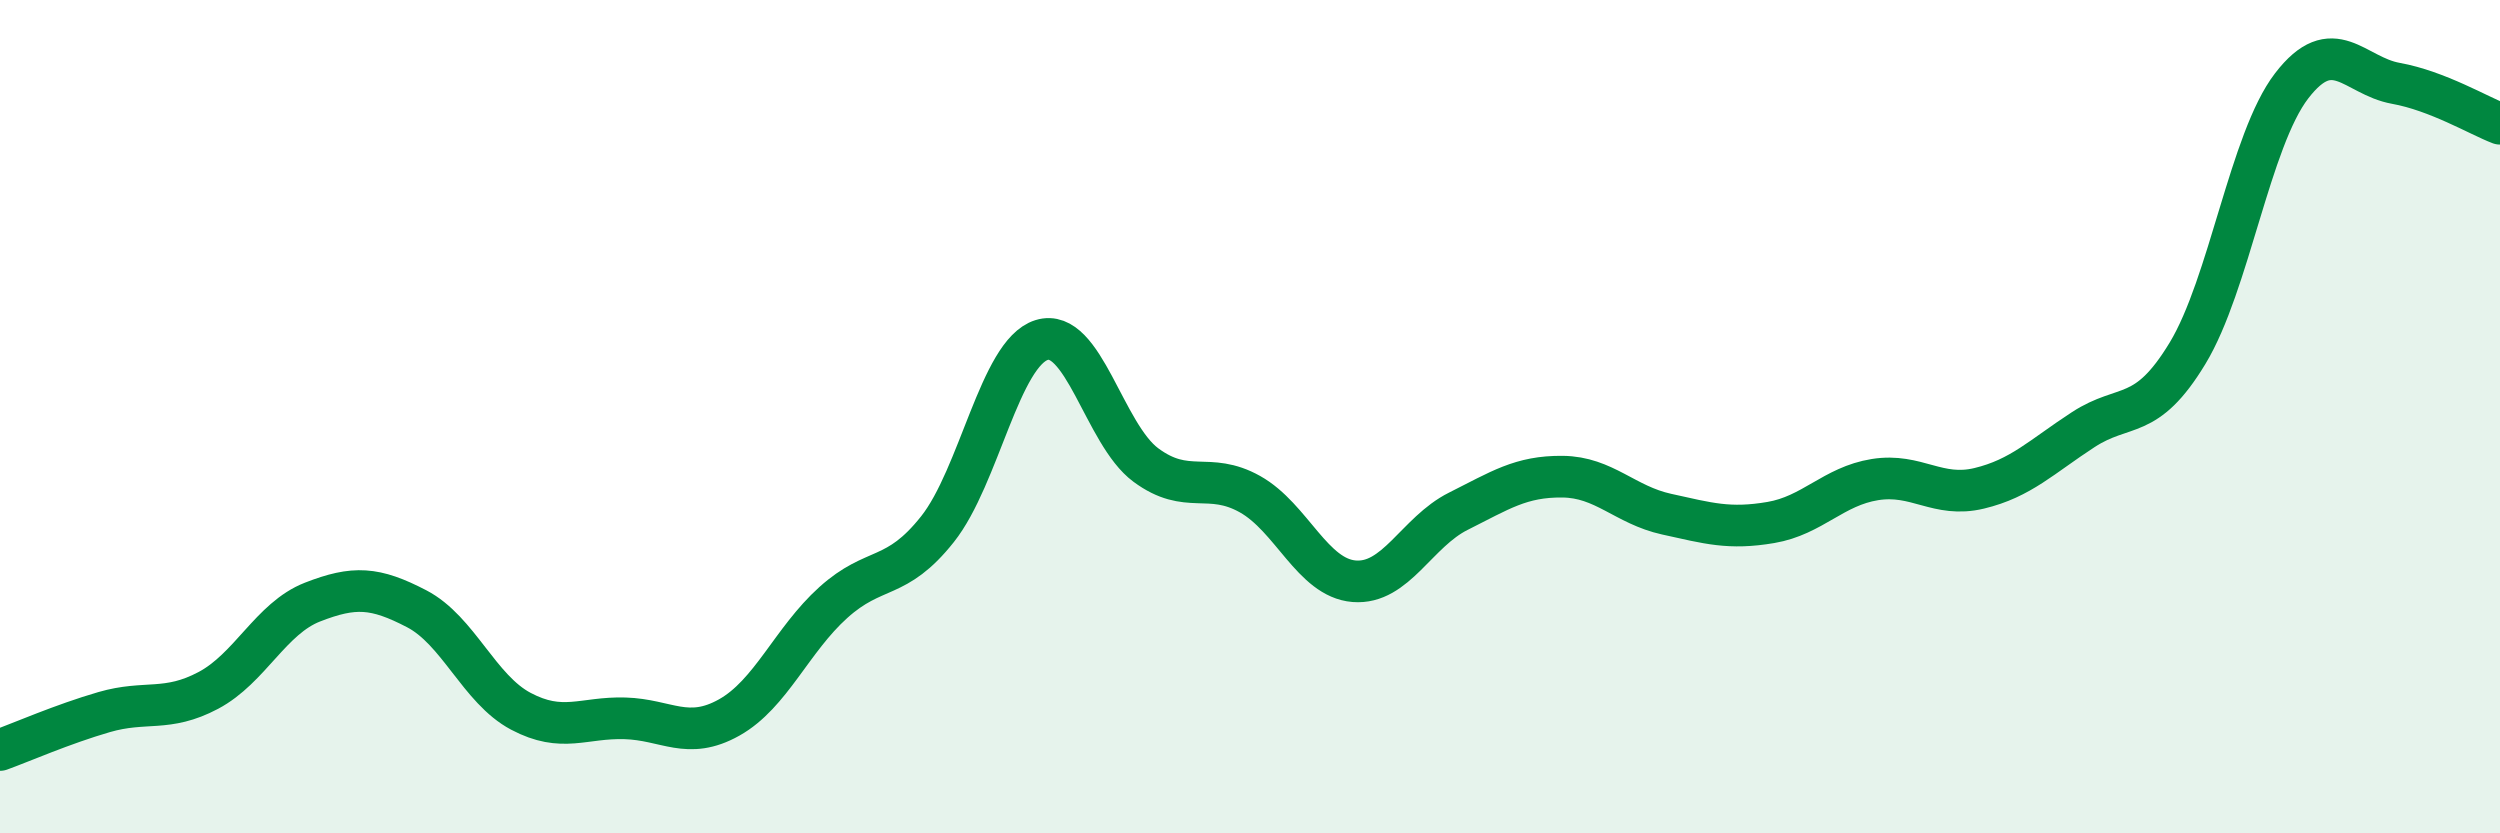
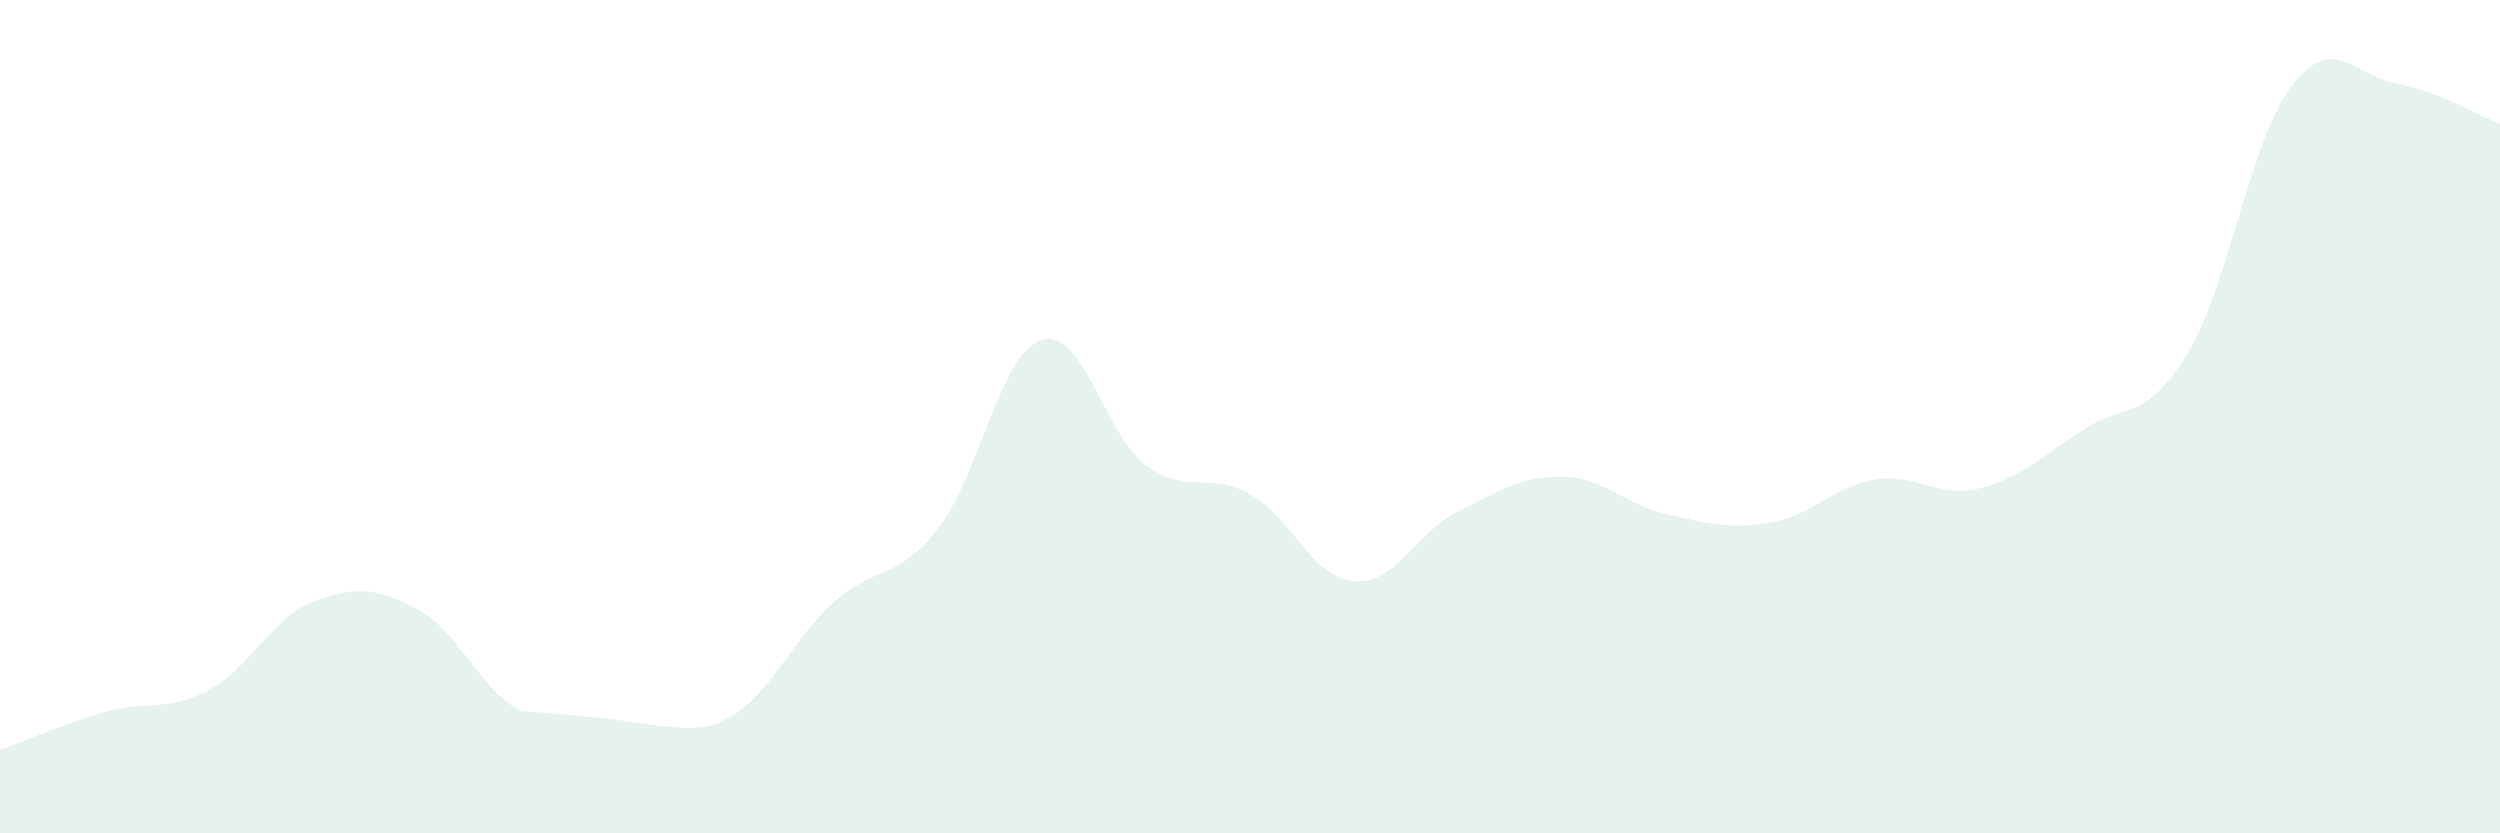
<svg xmlns="http://www.w3.org/2000/svg" width="60" height="20" viewBox="0 0 60 20">
-   <path d="M 0,18 C 0.5,17.82 1.5,17.38 2.5,17.09 C 3.5,16.8 4,17.1 5,16.57 C 6,16.04 6.5,14.84 7.5,14.45 C 8.5,14.06 9,14.09 10,14.61 C 11,15.13 11.5,16.54 12.5,17.07 C 13.5,17.6 14,17.21 15,17.24 C 16,17.27 16.5,17.78 17.5,17.22 C 18.5,16.66 19,15.36 20,14.46 C 21,13.56 21.5,13.96 22.5,12.7 C 23.5,11.44 24,8.47 25,8.16 C 26,7.85 26.5,10.42 27.5,11.16 C 28.5,11.9 29,11.3 30,11.86 C 31,12.42 31.5,13.87 32.5,13.95 C 33.5,14.03 34,12.77 35,12.27 C 36,11.77 36.5,11.43 37.5,11.44 C 38.5,11.45 39,12.12 40,12.34 C 41,12.56 41.5,12.71 42.5,12.54 C 43.5,12.37 44,11.67 45,11.51 C 46,11.35 46.5,11.96 47.5,11.72 C 48.5,11.48 49,10.96 50,10.31 C 51,9.66 51.5,10.13 52.5,8.48 C 53.5,6.83 54,3.36 55,2.06 C 56,0.76 56.5,1.82 57.5,2 C 58.5,2.18 59.5,2.78 60,2.97L60 20L0 20Z" fill="#008740" opacity="0.1" stroke-linecap="round" stroke-linejoin="round" />
-   <path d="M 0,18 C 0.5,17.82 1.5,17.38 2.5,17.09 C 3.5,16.8 4,17.1 5,16.57 C 6,16.04 6.5,14.84 7.5,14.45 C 8.5,14.06 9,14.09 10,14.61 C 11,15.13 11.5,16.54 12.5,17.07 C 13.5,17.6 14,17.21 15,17.24 C 16,17.27 16.5,17.78 17.5,17.22 C 18.5,16.66 19,15.36 20,14.46 C 21,13.56 21.5,13.96 22.5,12.7 C 23.5,11.44 24,8.47 25,8.16 C 26,7.85 26.5,10.42 27.5,11.16 C 28.5,11.9 29,11.3 30,11.86 C 31,12.42 31.5,13.87 32.5,13.95 C 33.5,14.03 34,12.77 35,12.27 C 36,11.77 36.5,11.43 37.5,11.44 C 38.5,11.45 39,12.12 40,12.34 C 41,12.56 41.5,12.71 42.5,12.54 C 43.5,12.37 44,11.67 45,11.51 C 46,11.35 46.5,11.96 47.5,11.72 C 48.5,11.48 49,10.96 50,10.31 C 51,9.66 51.5,10.13 52.5,8.48 C 53.5,6.83 54,3.36 55,2.06 C 56,0.76 56.5,1.82 57.5,2 C 58.5,2.18 59.5,2.78 60,2.97" stroke="#008740" stroke-width="1" fill="none" stroke-linecap="round" stroke-linejoin="round" />
+   <path d="M 0,18 C 0.5,17.82 1.5,17.38 2.5,17.09 C 3.5,16.8 4,17.1 5,16.57 C 6,16.04 6.5,14.84 7.5,14.45 C 8.5,14.06 9,14.09 10,14.61 C 11,15.13 11.5,16.54 12.5,17.07 C 16,17.27 16.5,17.78 17.5,17.22 C 18.5,16.66 19,15.36 20,14.46 C 21,13.56 21.5,13.96 22.5,12.7 C 23.5,11.44 24,8.47 25,8.16 C 26,7.85 26.5,10.42 27.5,11.16 C 28.5,11.9 29,11.3 30,11.86 C 31,12.42 31.5,13.87 32.5,13.95 C 33.5,14.03 34,12.77 35,12.27 C 36,11.77 36.5,11.43 37.5,11.44 C 38.5,11.45 39,12.12 40,12.34 C 41,12.56 41.5,12.71 42.5,12.54 C 43.5,12.37 44,11.67 45,11.51 C 46,11.35 46.5,11.96 47.5,11.72 C 48.5,11.48 49,10.96 50,10.31 C 51,9.66 51.5,10.13 52.5,8.48 C 53.5,6.83 54,3.36 55,2.06 C 56,0.76 56.5,1.82 57.5,2 C 58.5,2.18 59.5,2.78 60,2.97L60 20L0 20Z" fill="#008740" opacity="0.1" stroke-linecap="round" stroke-linejoin="round" />
</svg>